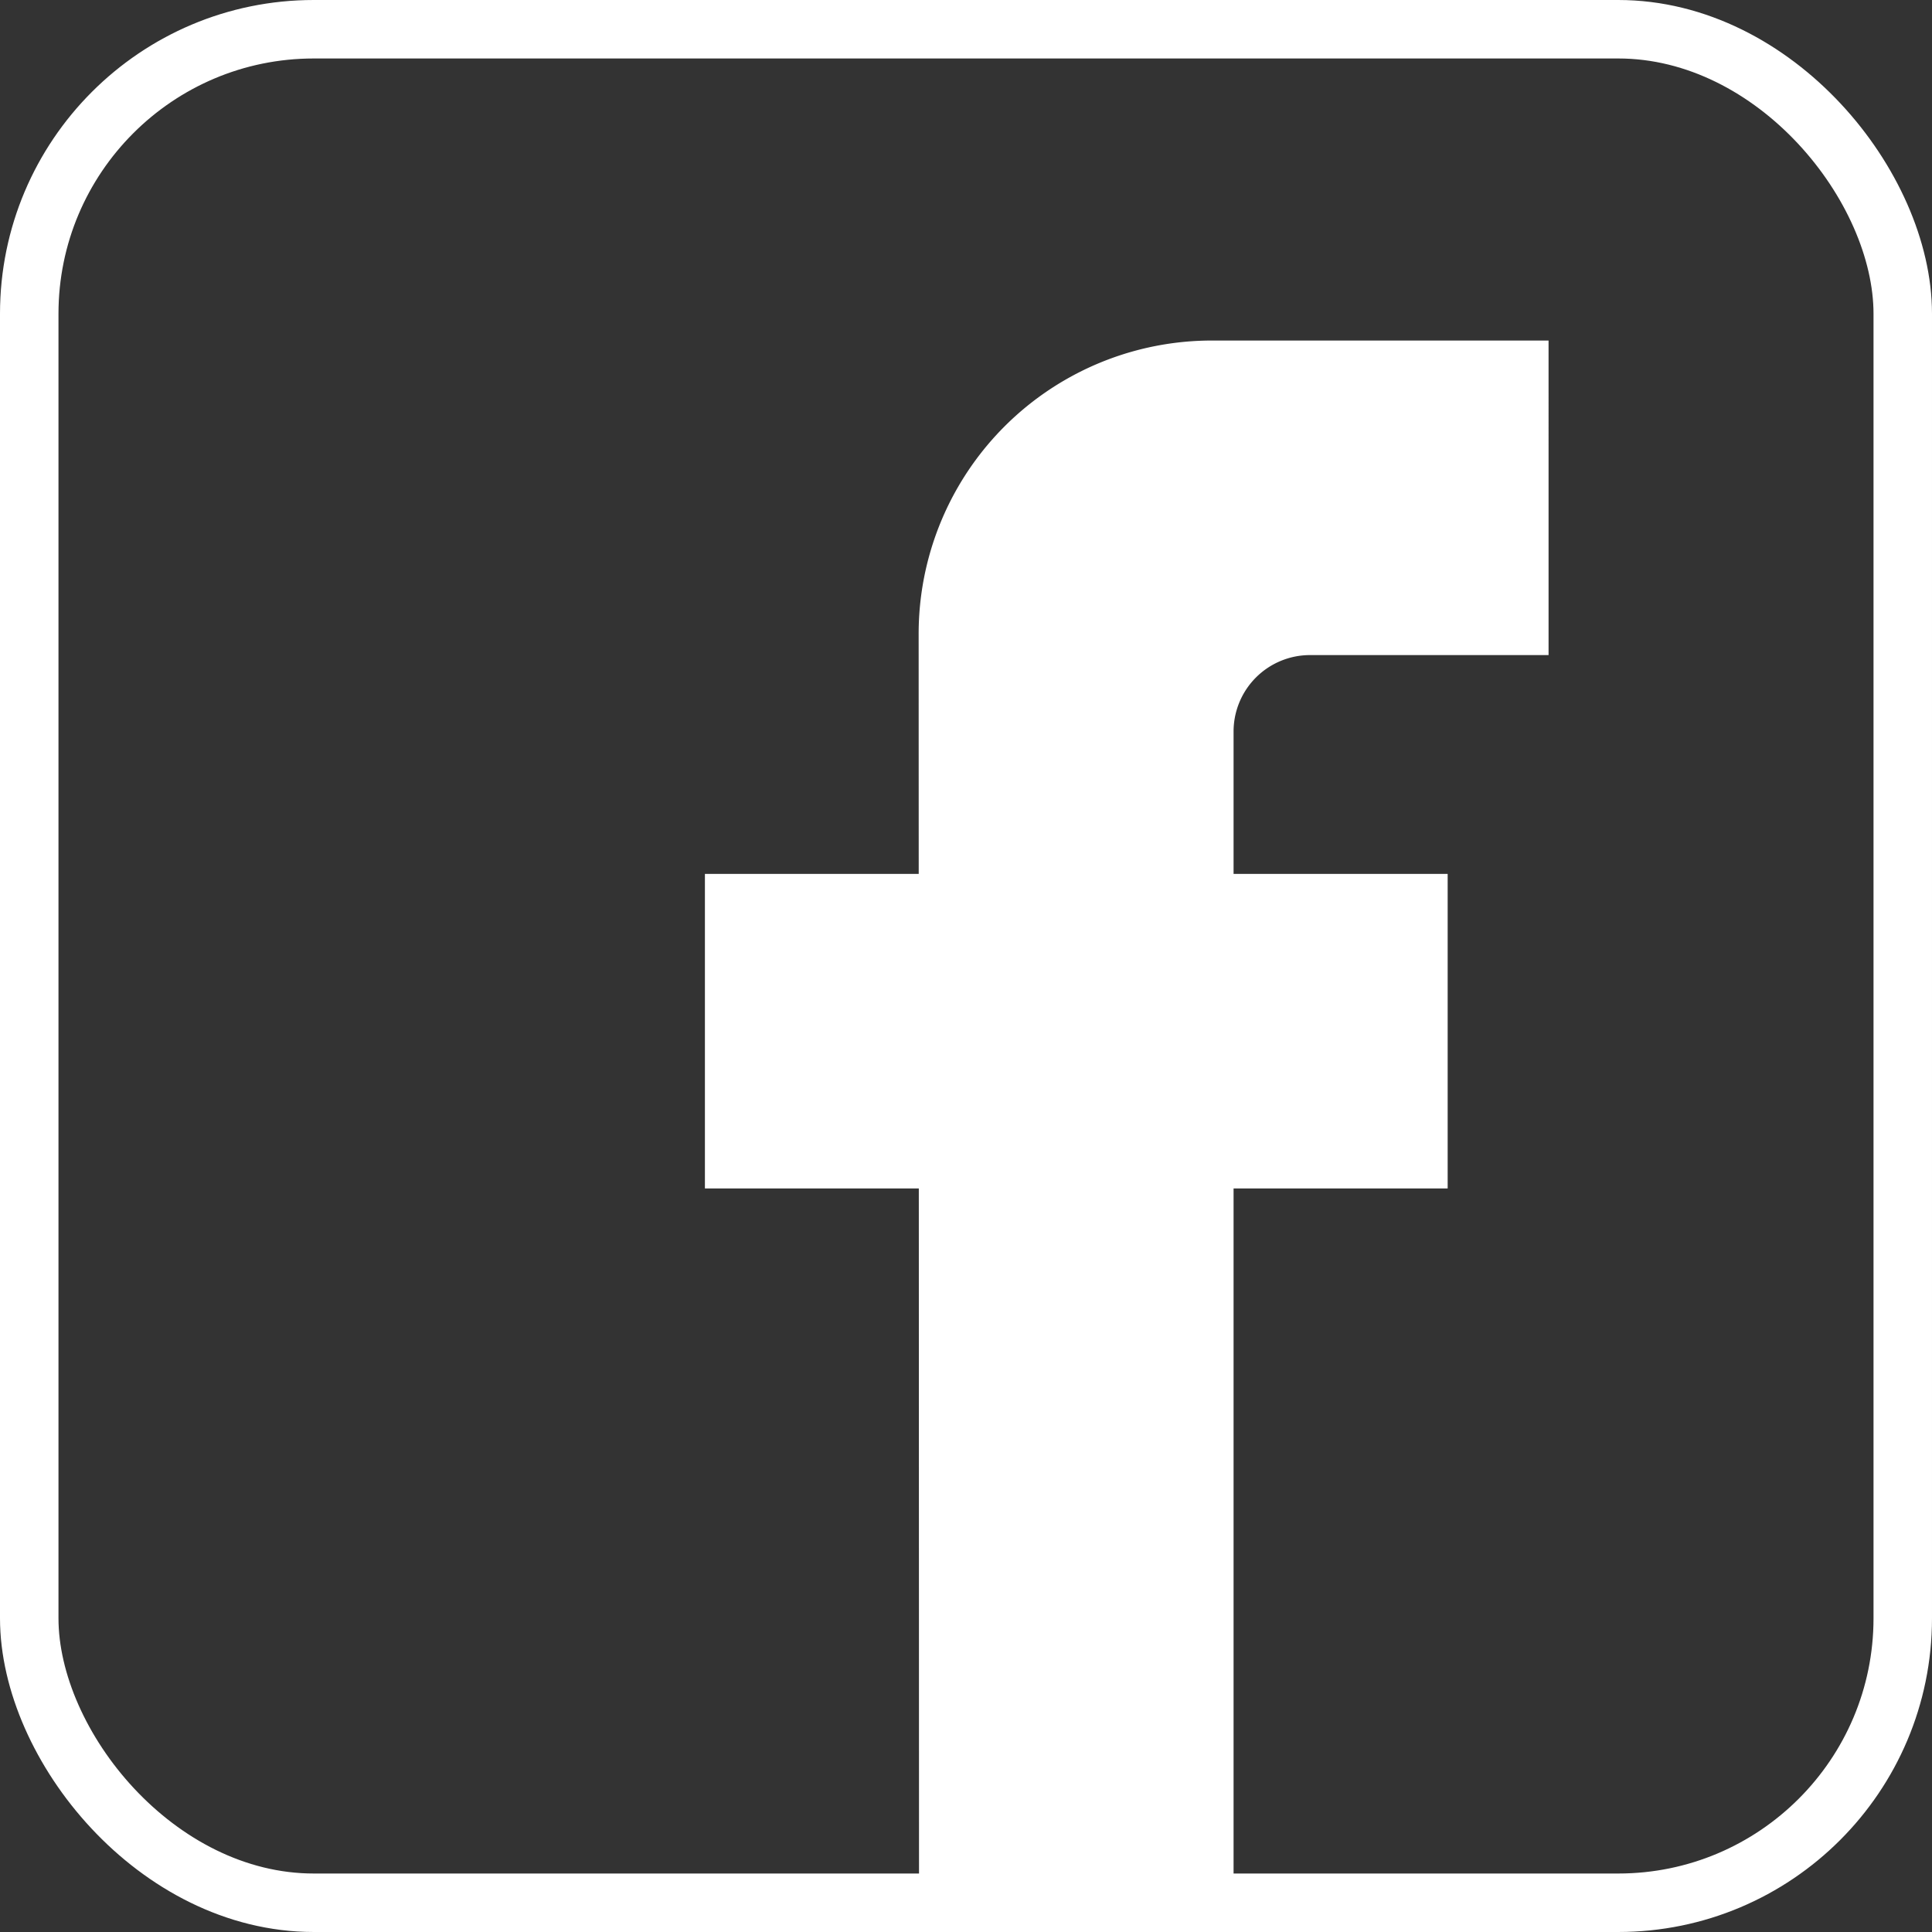
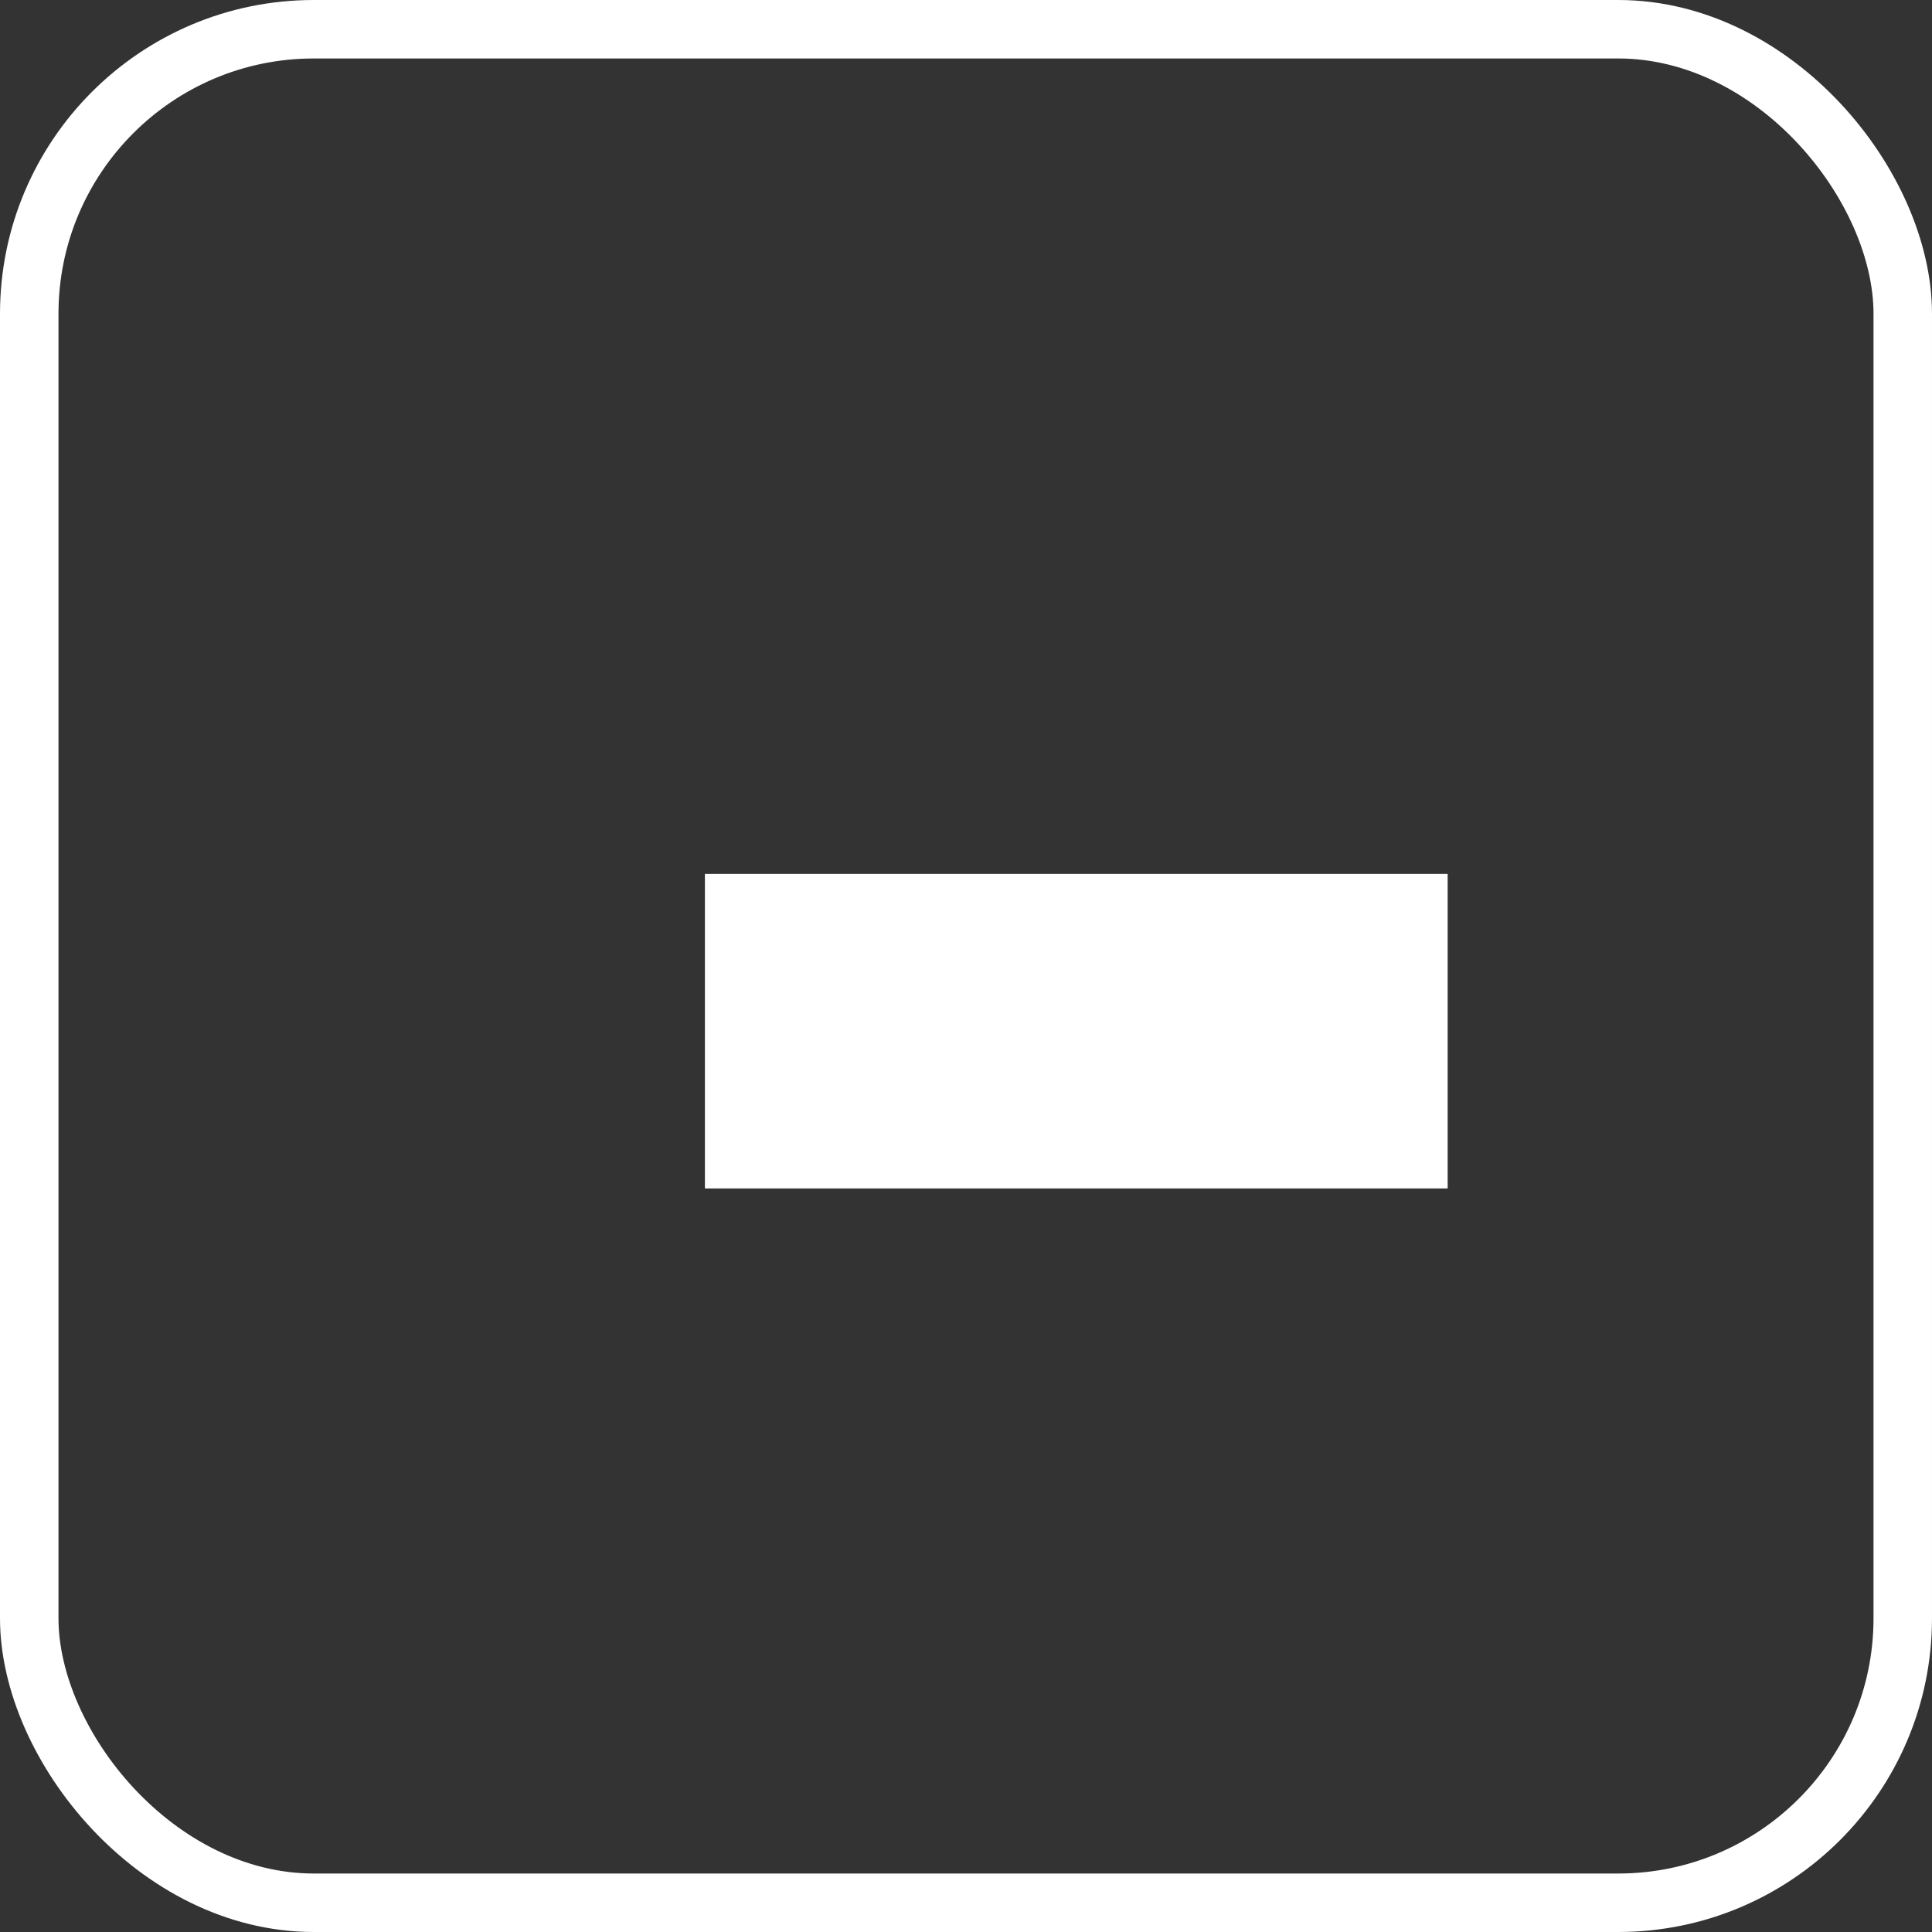
<svg xmlns="http://www.w3.org/2000/svg" id="Layer_1" data-name="Layer 1" viewBox="0 0 231.26 231.26">
  <rect x="0" y="0" width="231.26" height="231.26" fill="#333333" stroke="none" />
  <defs>
    <style>
      .cls-1 {
        fill: none;
        stroke: #fff;
        stroke-miterlimit: 10;
        stroke-width: 7px;
      }

      .cls-2 {
        fill: #fff;
      }
    </style>
  </defs>
  <title>Facebook_Logo_White</title>
  <rect class="cls-1" x="3.5" y="3.5" width="224.26" height="224.26" rx="34.06" ry="34.06" />
-   <path class="cls-2" d="M192.571,45.508h-40.3a35.1,35.1,0,0,0-35.1,35.112l.045,151.886h37.651V92.311a9.152,9.152,0,0,1,9.152-9.152h28.553Z" transform="translate(-7.209 -4.746)" />
  <rect class="cls-2" x="117.215" y="83.725" width="37.651" height="88.907" transform="translate(0.653 259.472) rotate(-90)" />
</svg>